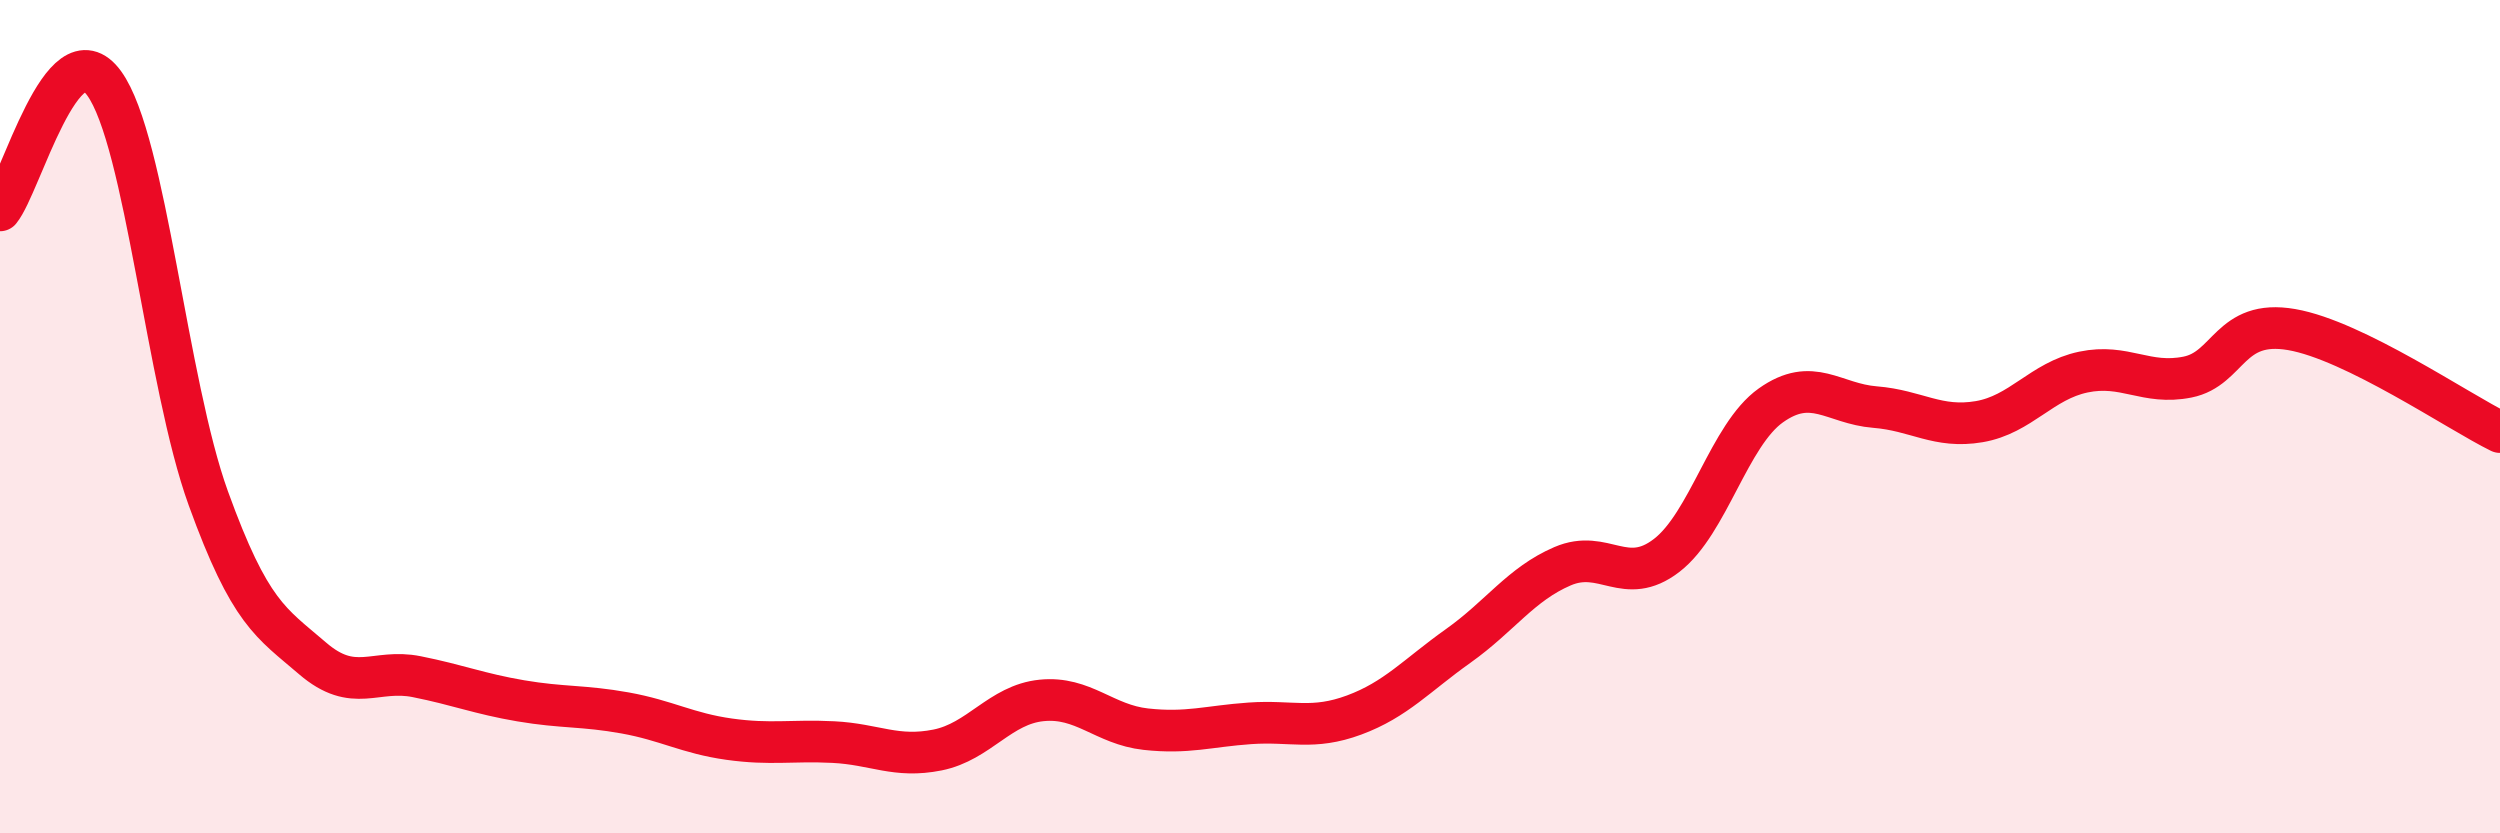
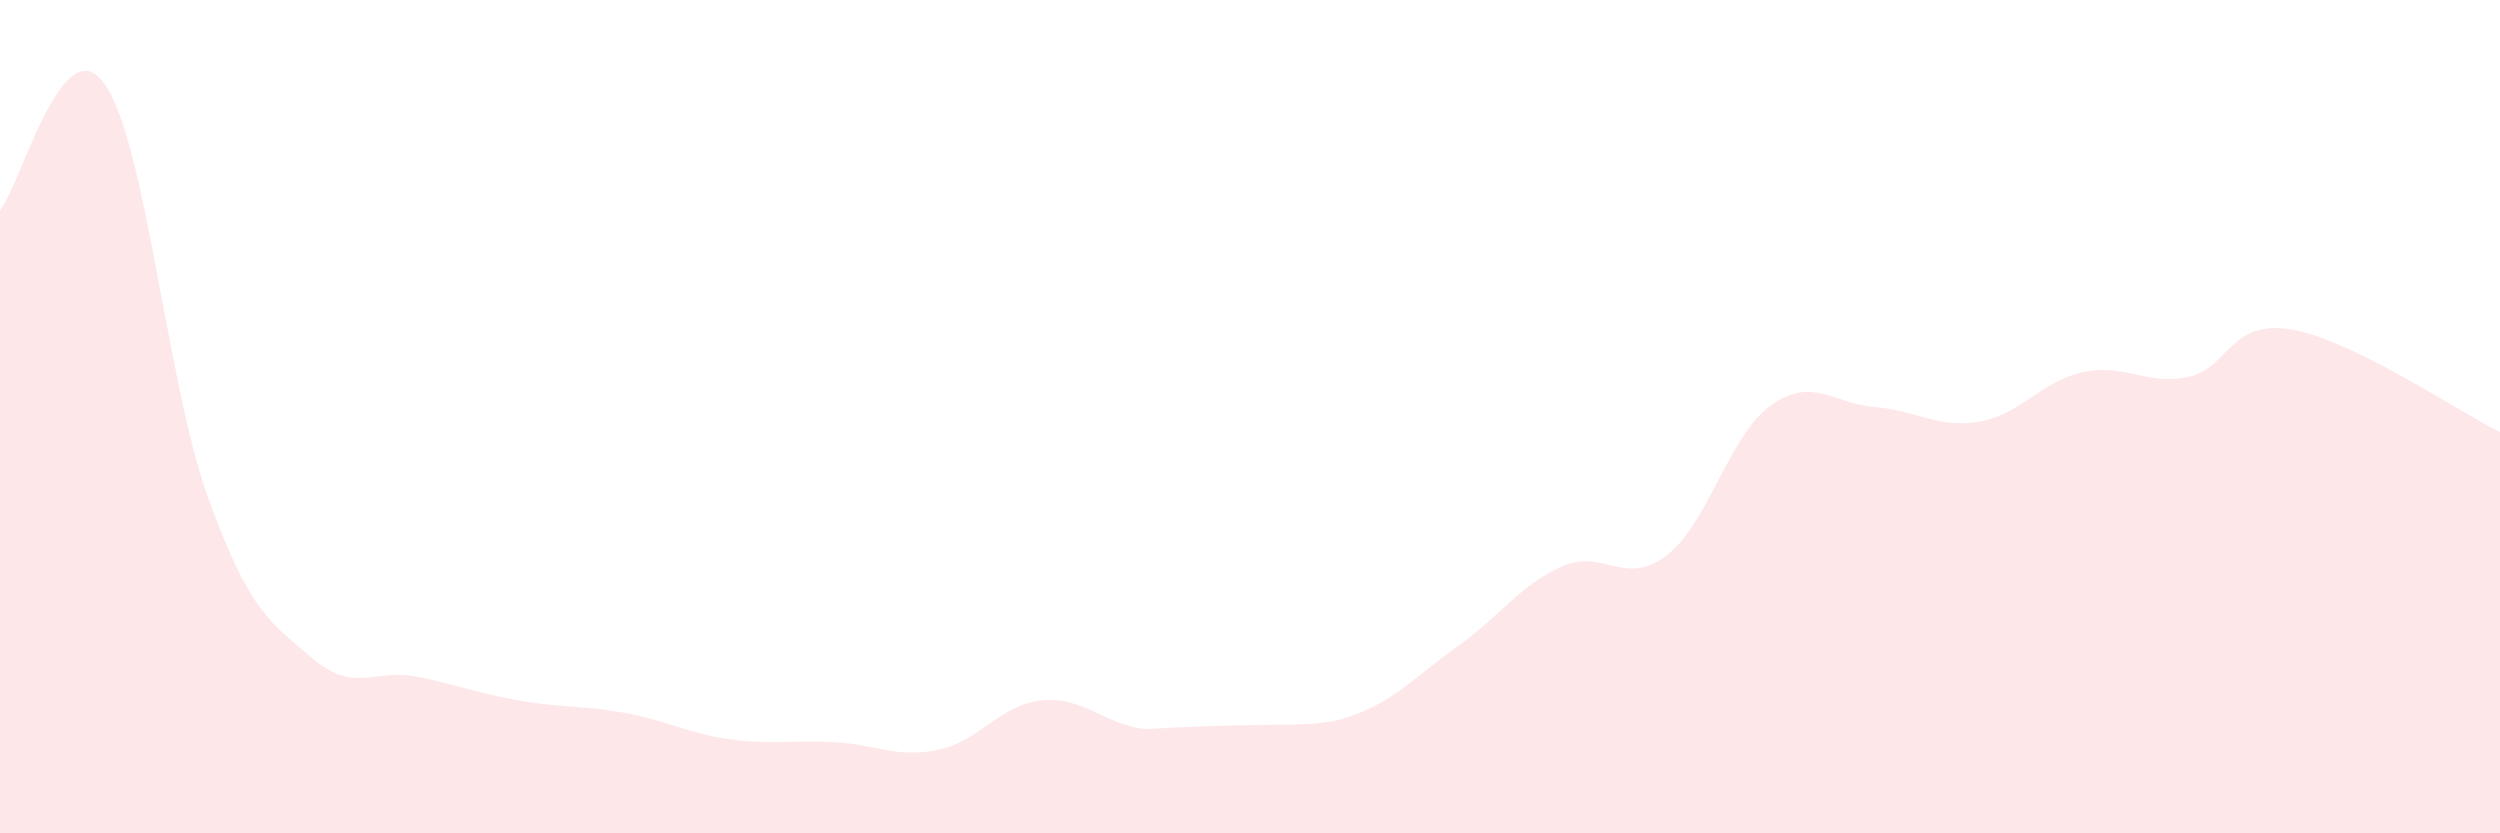
<svg xmlns="http://www.w3.org/2000/svg" width="60" height="20" viewBox="0 0 60 20">
-   <path d="M 0,5.05 C 0.5,4.44 1.5,0.62 2.5,2 C 3.5,3.38 4,9.2 5,11.96 C 6,14.72 6.5,14.94 7.5,15.8 C 8.5,16.66 9,16.04 10,16.24 C 11,16.44 11.5,16.65 12.5,16.82 C 13.5,16.99 14,16.93 15,17.11 C 16,17.29 16.5,17.6 17.5,17.74 C 18.5,17.88 19,17.76 20,17.81 C 21,17.86 21.5,18.2 22.5,18 C 23.5,17.8 24,16.91 25,16.81 C 26,16.71 26.5,17.39 27.5,17.5 C 28.5,17.61 29,17.43 30,17.36 C 31,17.29 31.5,17.53 32.5,17.16 C 33.5,16.79 34,16.21 35,15.5 C 36,14.79 36.5,14.02 37.5,13.59 C 38.5,13.16 39,14.1 40,13.33 C 41,12.56 41.5,10.44 42.5,9.73 C 43.5,9.02 44,9.69 45,9.77 C 46,9.85 46.5,10.29 47.5,10.12 C 48.5,9.95 49,9.14 50,8.93 C 51,8.72 51.5,9.25 52.5,9.05 C 53.5,8.85 53.5,7.65 55,7.91 C 56.5,8.17 59,9.88 60,10.37L60 20L0 20Z" fill="#EB0A25" opacity="0.1" stroke-linecap="round" stroke-linejoin="round" />
-   <path d="M 0,5.05 C 0.5,4.44 1.5,0.62 2.5,2 C 3.5,3.38 4,9.2 5,11.96 C 6,14.72 6.5,14.94 7.5,15.8 C 8.5,16.66 9,16.04 10,16.24 C 11,16.44 11.5,16.65 12.5,16.82 C 13.5,16.99 14,16.93 15,17.11 C 16,17.29 16.5,17.6 17.5,17.74 C 18.5,17.88 19,17.76 20,17.81 C 21,17.86 21.5,18.2 22.5,18 C 23.5,17.8 24,16.91 25,16.81 C 26,16.71 26.5,17.39 27.5,17.5 C 28.5,17.61 29,17.43 30,17.36 C 31,17.29 31.5,17.53 32.5,17.16 C 33.5,16.79 34,16.21 35,15.5 C 36,14.79 36.5,14.02 37.5,13.59 C 38.5,13.16 39,14.1 40,13.33 C 41,12.56 41.5,10.44 42.5,9.73 C 43.5,9.02 44,9.69 45,9.77 C 46,9.85 46.5,10.29 47.5,10.12 C 48.5,9.95 49,9.14 50,8.93 C 51,8.72 51.5,9.25 52.5,9.05 C 53.5,8.85 53.5,7.65 55,7.91 C 56.5,8.17 59,9.88 60,10.37" stroke="#EB0A25" stroke-width="1" fill="none" stroke-linecap="round" stroke-linejoin="round" />
+   <path d="M 0,5.05 C 0.5,4.44 1.5,0.62 2.5,2 C 3.5,3.38 4,9.2 5,11.96 C 6,14.72 6.5,14.94 7.5,15.8 C 8.5,16.66 9,16.04 10,16.24 C 11,16.44 11.5,16.65 12.5,16.82 C 13.5,16.99 14,16.93 15,17.11 C 16,17.29 16.5,17.6 17.5,17.74 C 18.5,17.88 19,17.76 20,17.81 C 21,17.86 21.5,18.2 22.5,18 C 23.5,17.8 24,16.91 25,16.81 C 26,16.71 26.5,17.39 27.5,17.5 C 31,17.29 31.5,17.53 32.5,17.16 C 33.5,16.79 34,16.21 35,15.5 C 36,14.79 36.5,14.02 37.5,13.59 C 38.5,13.16 39,14.1 40,13.33 C 41,12.56 41.5,10.44 42.5,9.73 C 43.5,9.02 44,9.69 45,9.77 C 46,9.85 46.5,10.29 47.5,10.12 C 48.5,9.95 49,9.14 50,8.93 C 51,8.72 51.5,9.25 52.5,9.05 C 53.5,8.85 53.5,7.65 55,7.91 C 56.5,8.17 59,9.88 60,10.37L60 20L0 20Z" fill="#EB0A25" opacity="0.1" stroke-linecap="round" stroke-linejoin="round" />
</svg>